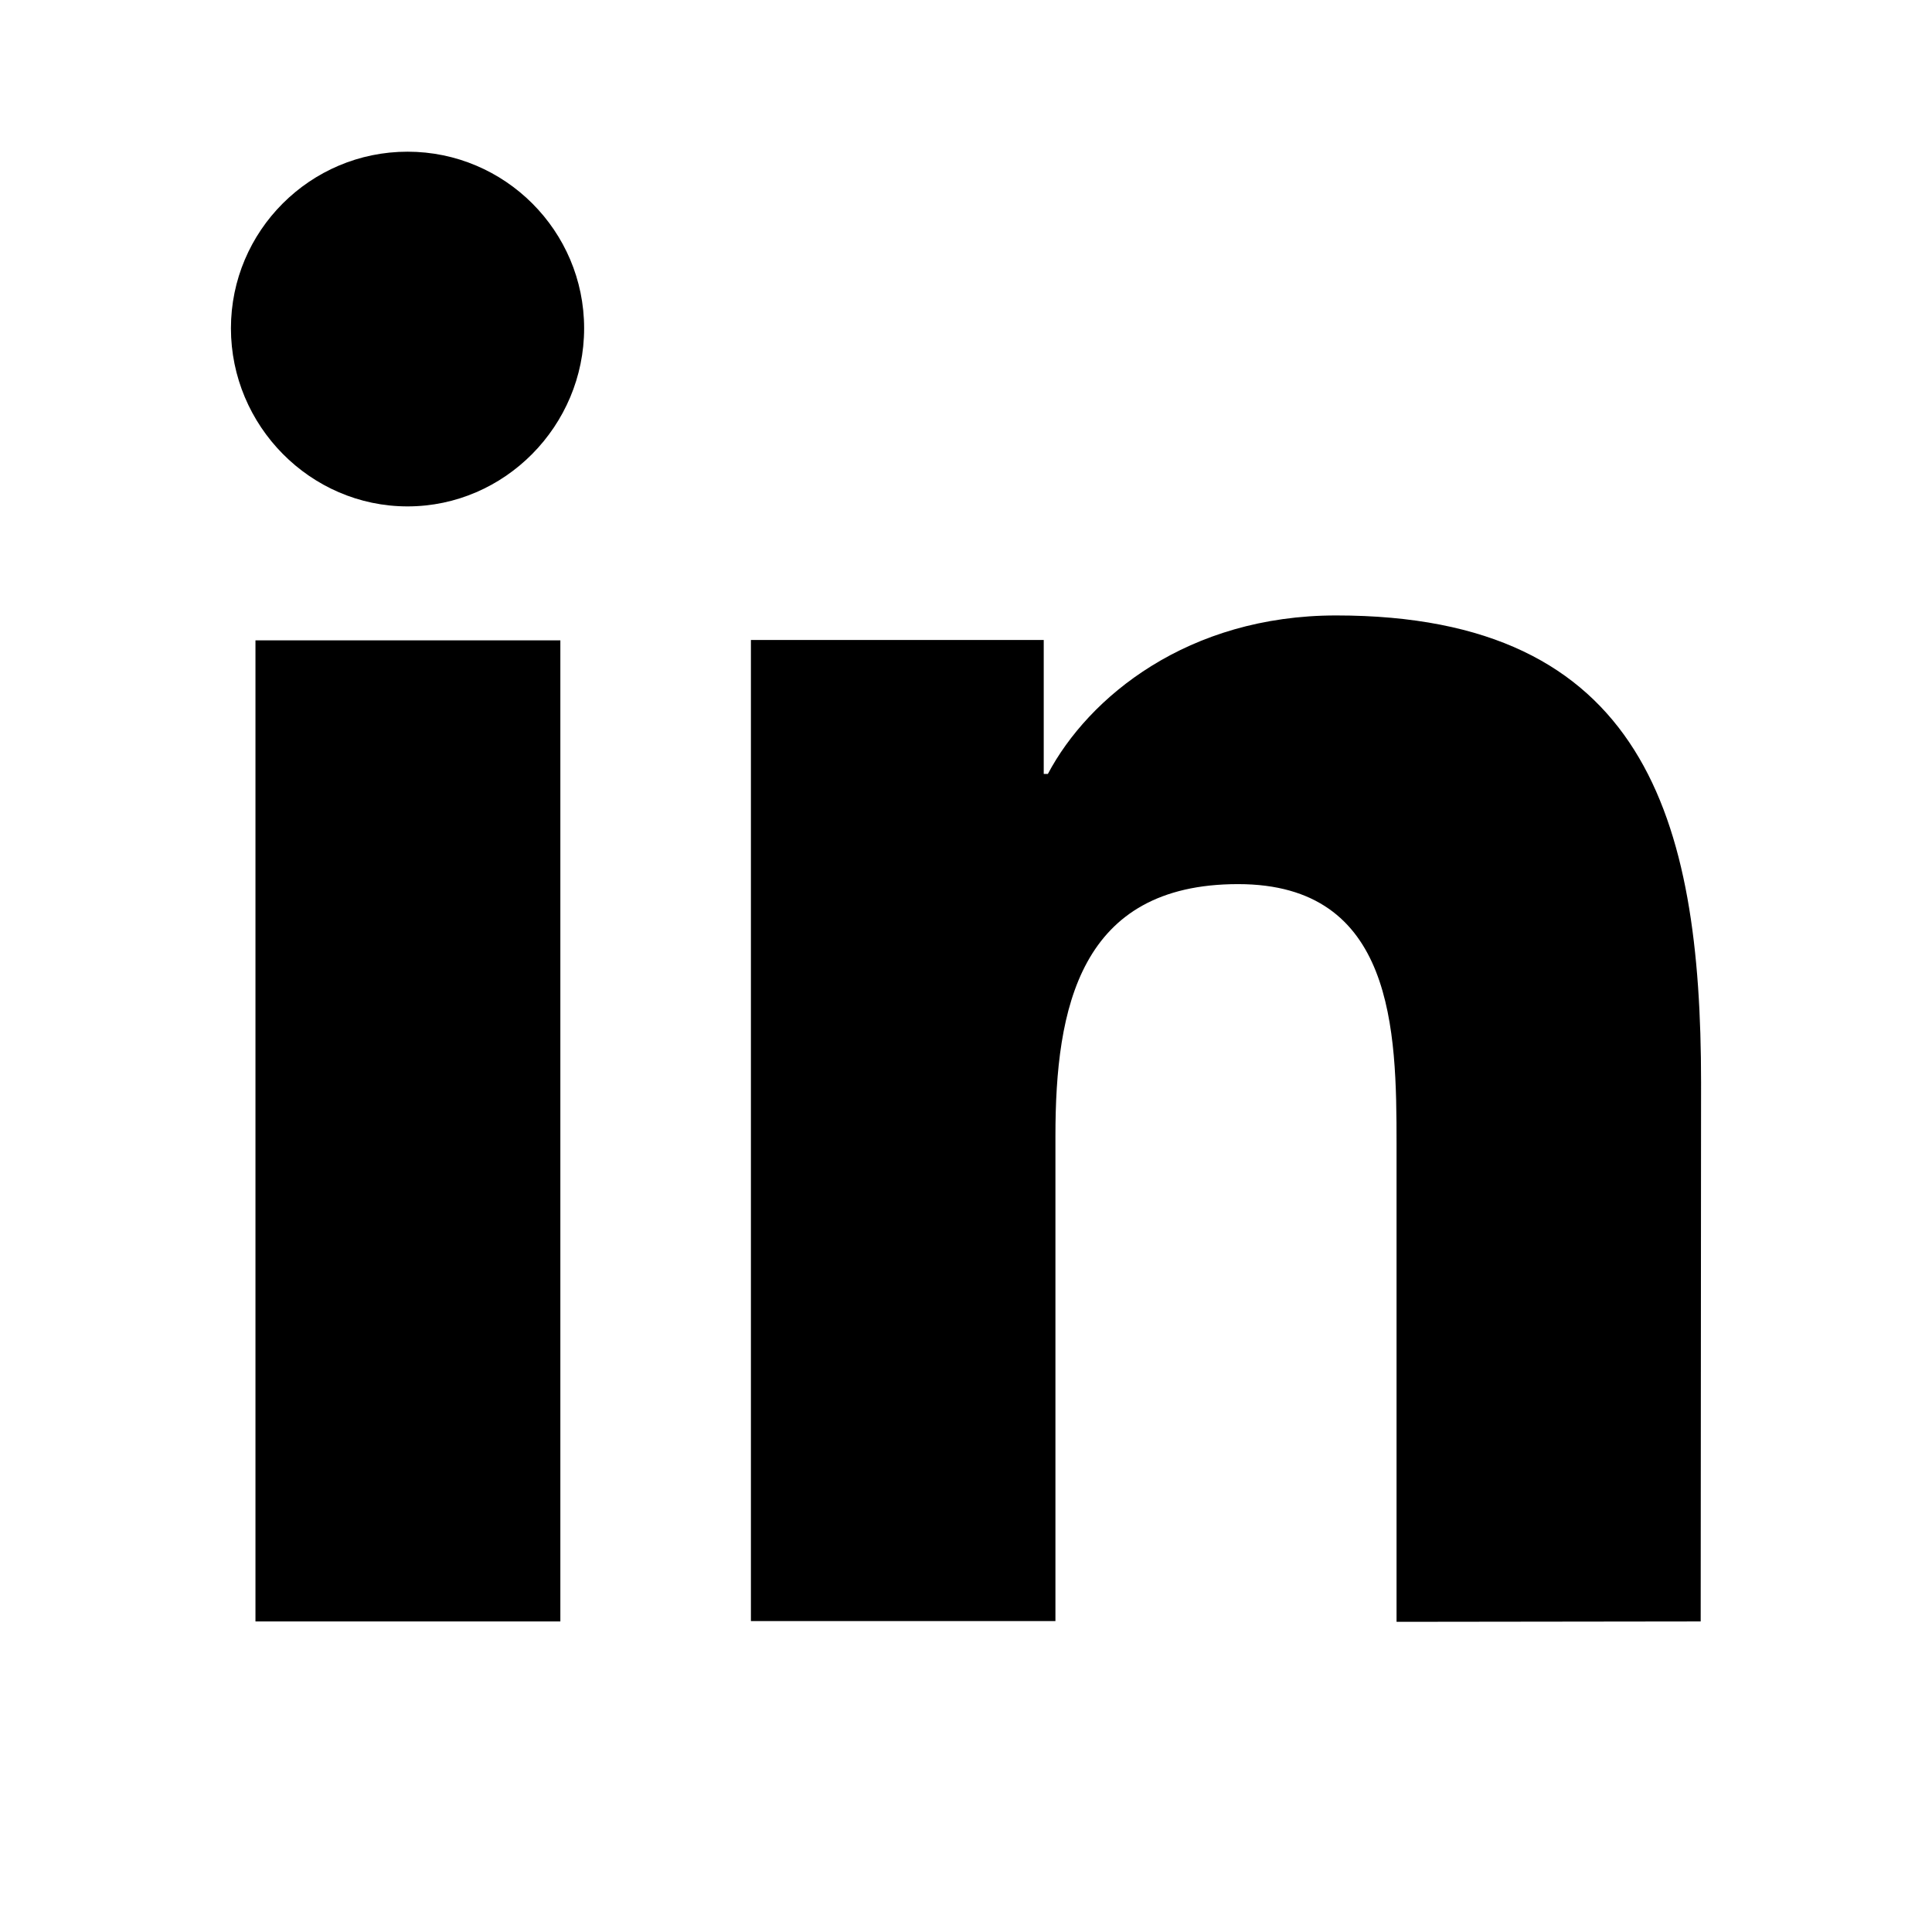
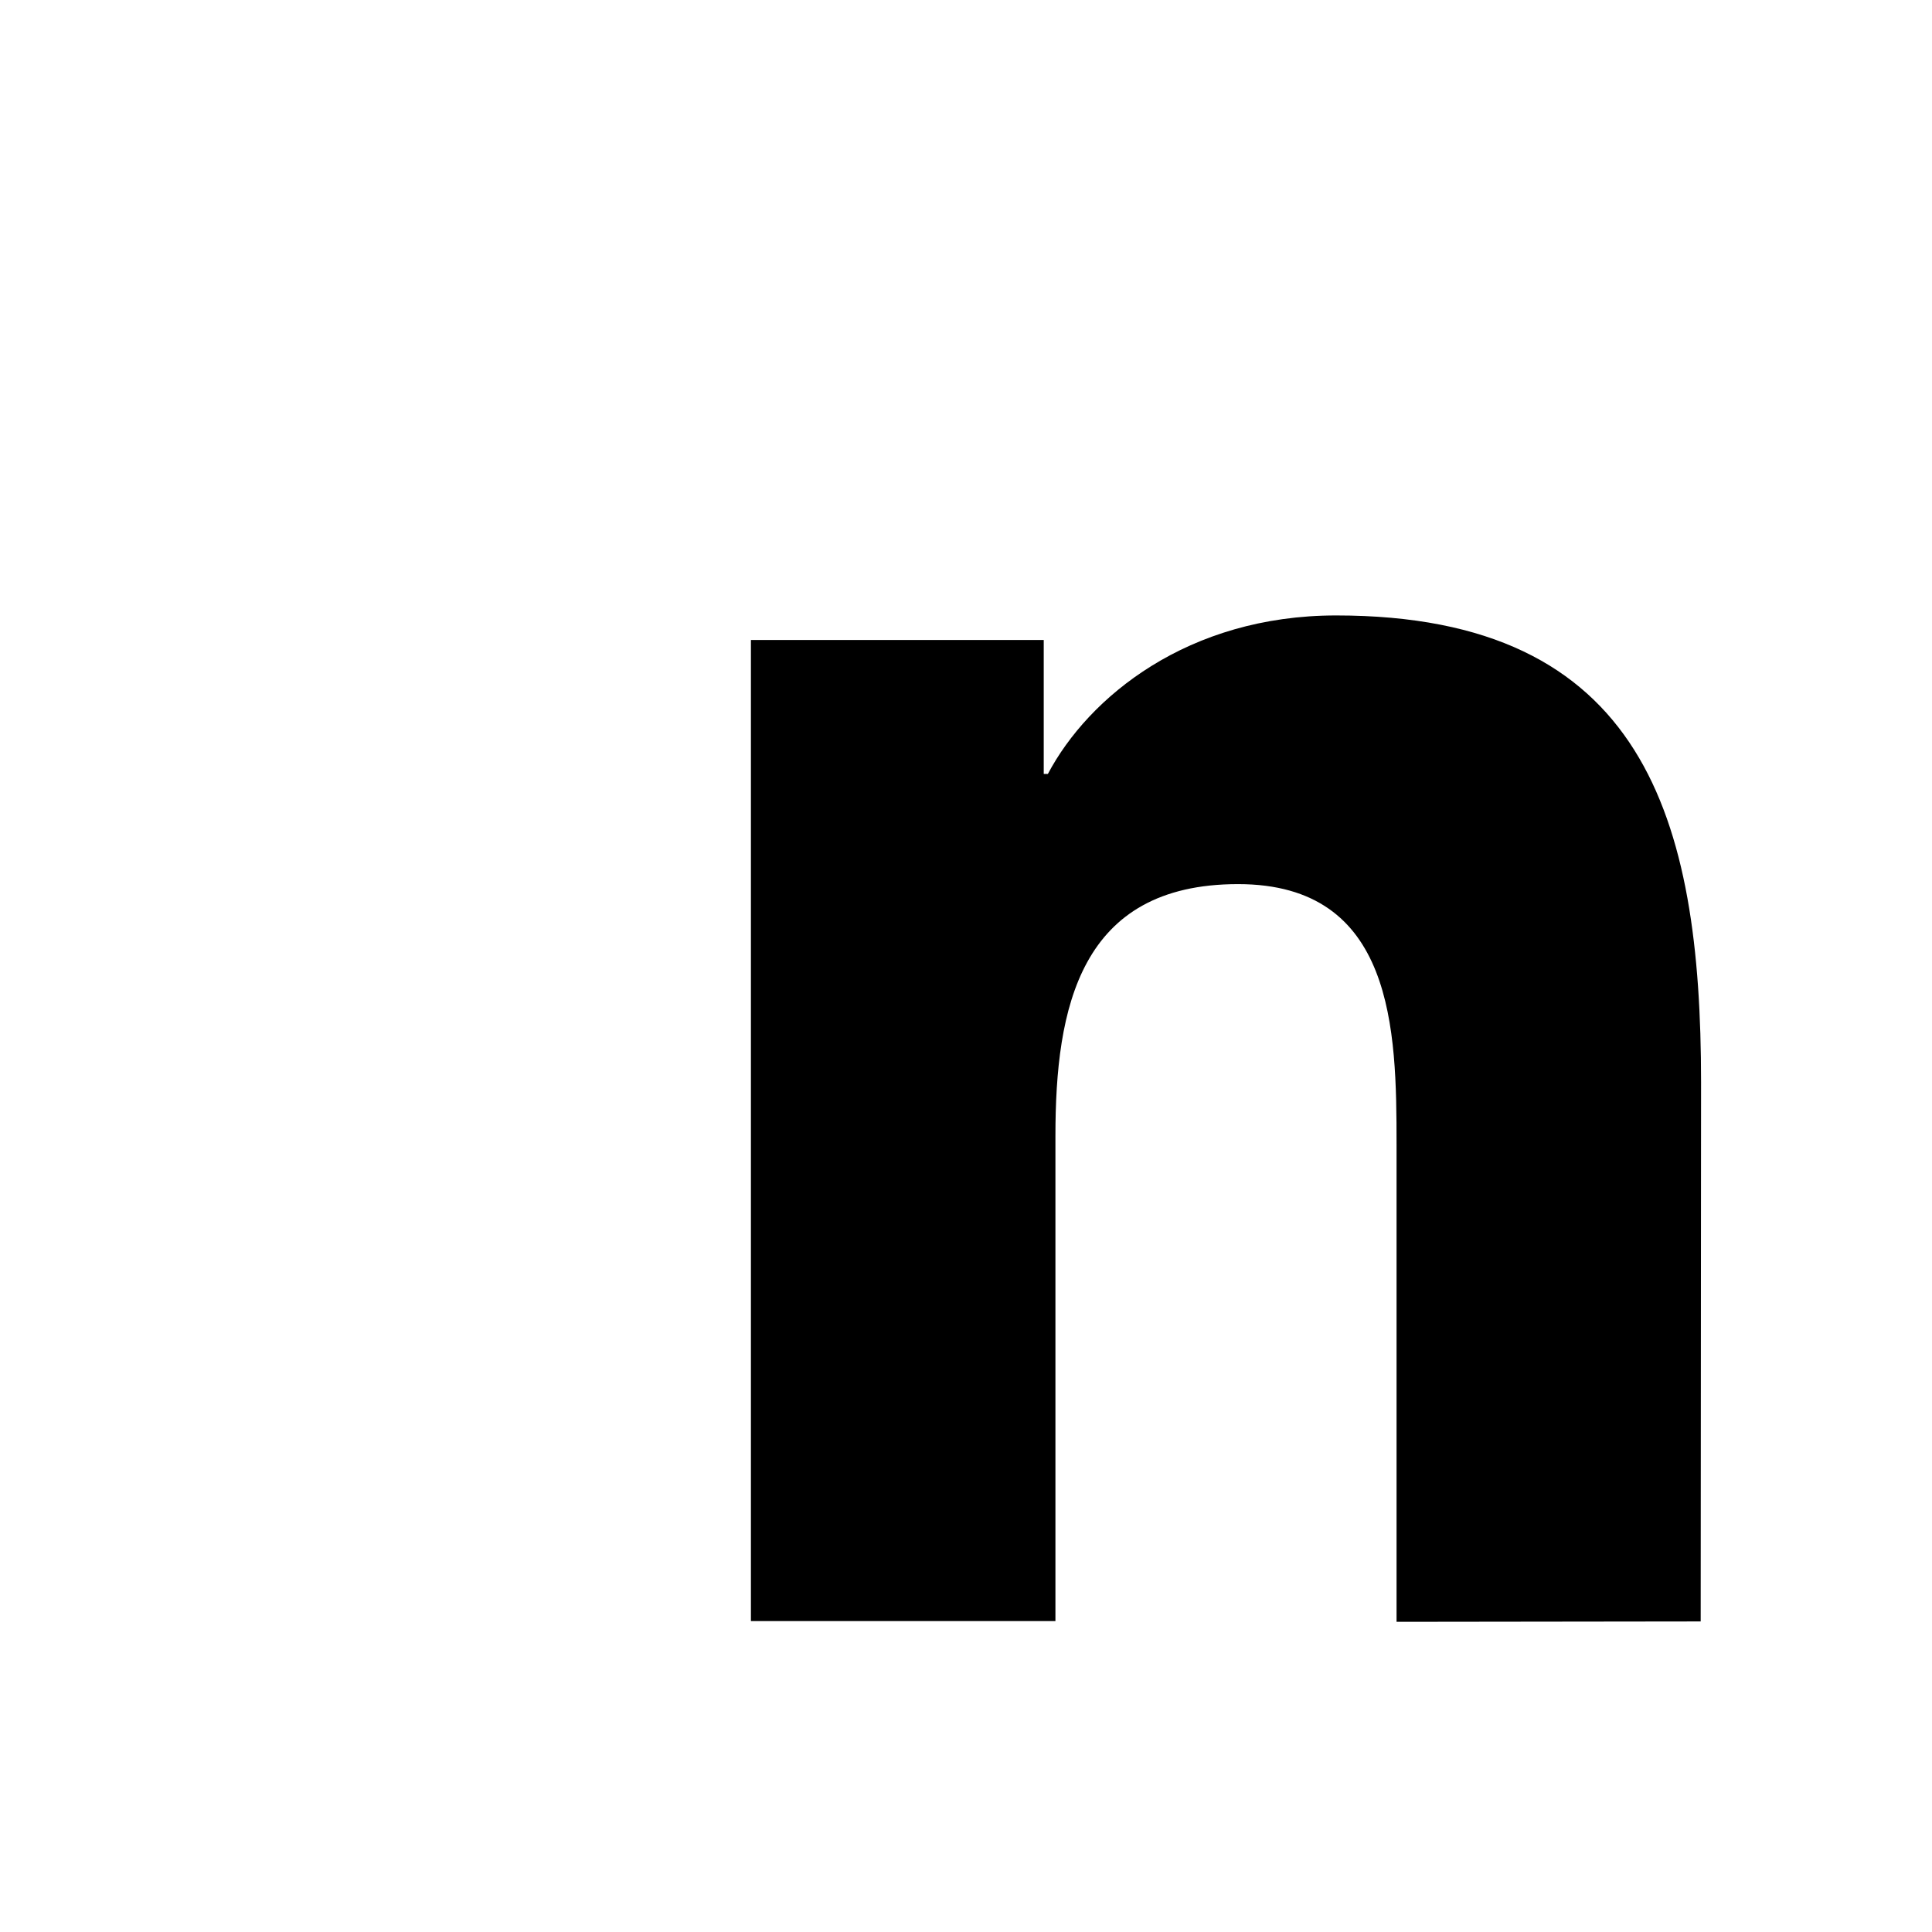
<svg xmlns="http://www.w3.org/2000/svg" version="1.1" id="Bold" x="0px" y="0px" viewBox="0 0 512 512" style="enable-background:new 0 0 512 512;" xml:space="preserve">
  <g>
    <path d="M450.7,429.7L450.7,429.7L450.7,429.7l0.1-142.9c0-69.9-15-123.7-96.7-123.7c-39.3,0-65.6,21.6-76.4,42h-1.1v-35.5H199v260   h80.7V301c0-33.9,6.4-66.7,48.4-66.7c41.4,0,42,38.7,42,68.9v126.6L450.7,429.7z" />
-     <path d="M67.7,169.7h80.8v260H67.7V169.7z" />
-     <path d="M108,40.2c-25.8,0-46.8,21-46.8,46.8s21,47.2,46.8,47.2s46.8-21.4,46.8-47.2C154.8,61.2,133.8,40.2,108,40.2z" />
  </g>
</svg>